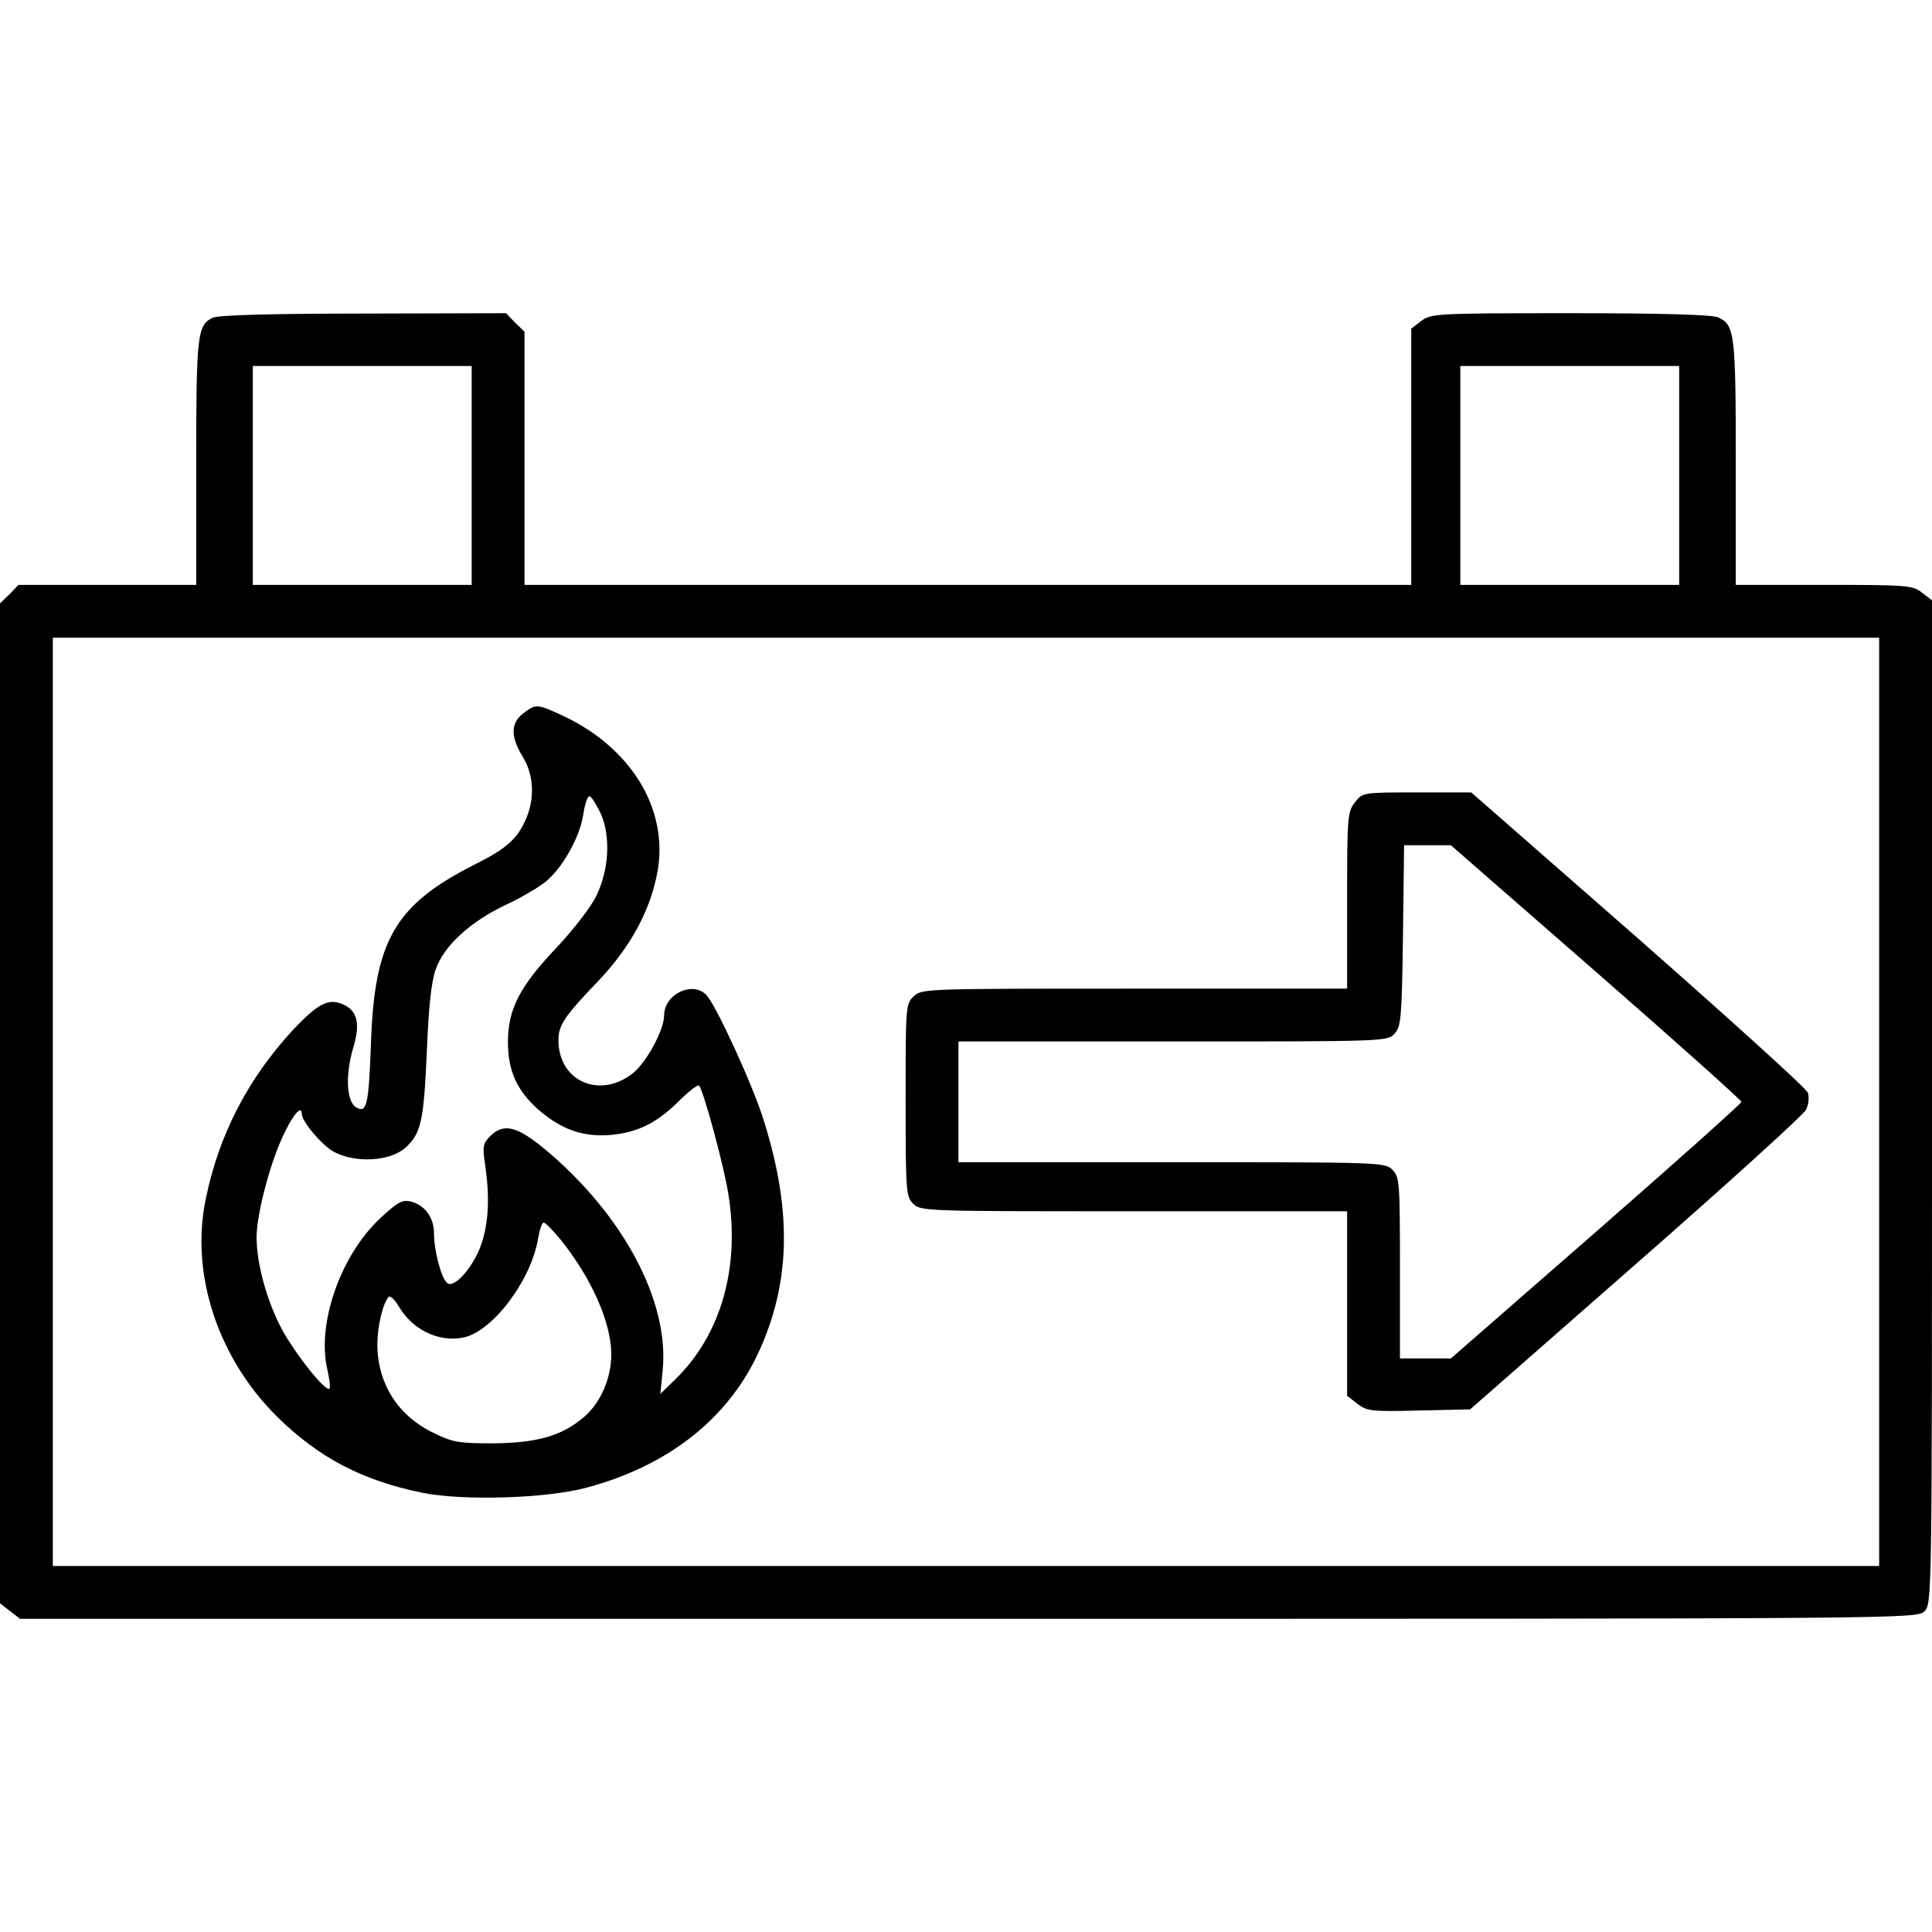
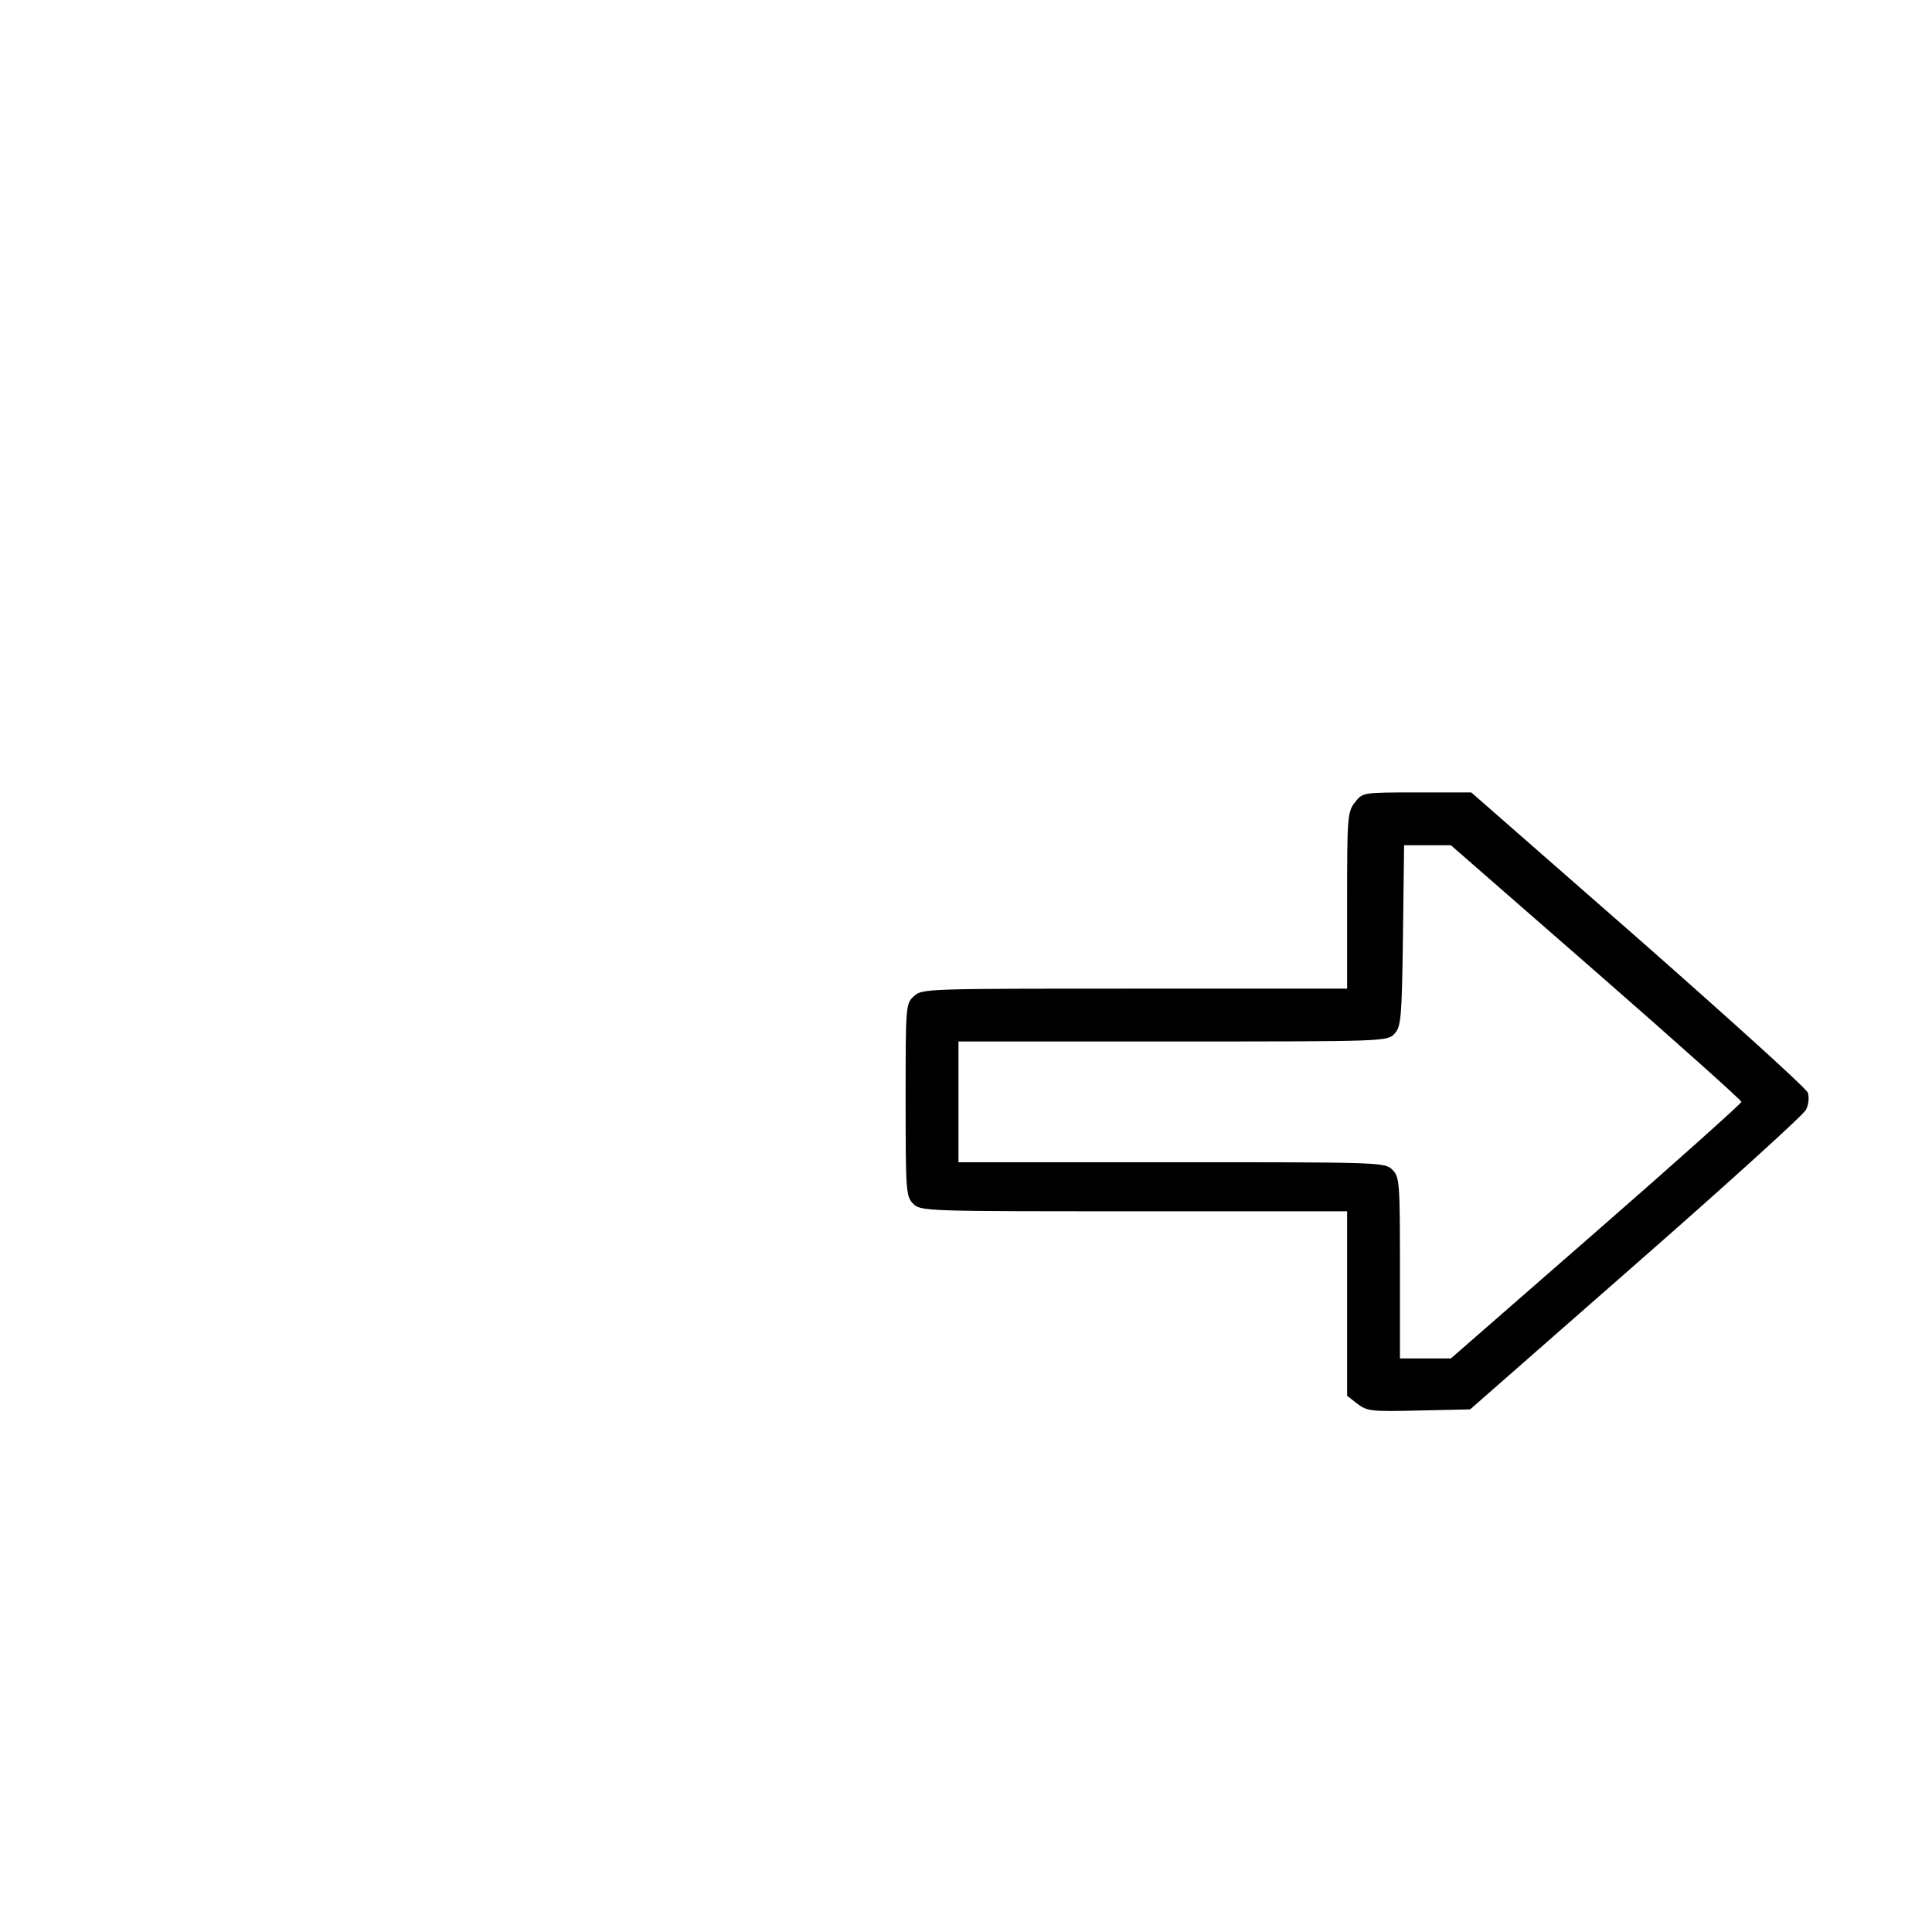
<svg xmlns="http://www.w3.org/2000/svg" version="1.0" width="512pt" height="512pt" viewBox="0 0 512 512" preserveAspectRatio="xMidYMid meet">
  <g transform="translate(0,512) scale(0.1,-0.1)" fill="#000000" stroke="none">
-     <path d="M564 4278 c-41 -19 -44 -44 -44 -383 l0 -325 -235 0 -236 0 -24 -25 -25 -24 0 -1325 0 -1325 26 -20 27 -21 2513 0 c2501 0 2514 0 2534 20 20 20 20 33 20 1349 l0 1330 -26 20 c-25 20 -39 21 -260 21 l-234 0 0 325 c0 343 -3 364 -47 384 -16 7 -144 11 -392 11 -357 0 -369 -1 -395 -21 l-26 -20 0 -340 0 -339 -1175 0 -1175 0 0 335 0 336 -25 24 -24 25 -378 -1 c-239 0 -386 -4 -399 -11z m686 -418 l0 -290 -290 0 -290 0 0 290 0 290 290 0 290 0 0 -290z m3200 0 l0 -290 -290 0 -290 0 0 290 0 290 290 0 290 0 0 -290z m530 -1660 l0 -1230 -2420 0 -2420 0 0 1230 0 1230 2420 0 2420 0 0 -1230z" />
-     <path d="M1386 3229 c-33 -26 -33 -61 -1 -114 29 -47 33 -107 10 -163 -23 -54 -51 -80 -135 -122 -214 -108 -268 -202 -277 -477 -6 -163 -11 -185 -40 -167 -25 16 -28 86 -7 157 20 66 11 101 -31 117 -37 14 -64 -1 -130 -71 -119 -129 -196 -279 -230 -448 -41 -198 33 -421 190 -576 110 -108 224 -168 384 -201 110 -22 331 -15 437 14 212 57 367 178 449 347 90 188 96 381 19 626 -28 91 -125 302 -151 331 -36 40 -113 4 -113 -53 0 -39 -48 -127 -85 -155 -88 -67 -195 -18 -195 89 0 40 14 62 108 160 85 90 137 188 155 290 28 165 -72 327 -253 411 -67 31 -70 31 -104 5z m206 -265 c27 -61 22 -149 -12 -219 -13 -27 -59 -87 -102 -133 -101 -106 -131 -165 -132 -252 0 -77 23 -129 80 -180 61 -53 117 -73 189 -68 75 6 128 33 187 93 26 25 48 42 51 38 14 -22 66 -216 77 -286 32 -195 -19 -374 -140 -492 l-40 -39 6 61 c19 184 -105 416 -315 590 -72 59 -107 67 -142 32 -19 -19 -21 -27 -13 -78 12 -84 9 -150 -10 -207 -20 -60 -72 -120 -91 -104 -16 13 -35 87 -35 133 0 41 -25 74 -62 83 -23 5 -35 -2 -83 -47 -103 -98 -165 -276 -138 -396 6 -26 9 -50 6 -53 -10 -10 -93 95 -128 161 -38 73 -65 170 -65 240 0 58 32 183 66 260 28 63 54 94 54 66 0 -19 54 -83 84 -99 57 -31 149 -26 190 10 42 38 49 71 57 252 5 124 12 189 24 222 22 62 91 125 185 170 42 19 90 48 108 63 45 38 90 120 98 178 4 26 11 47 16 47 5 0 18 -21 30 -46z m-109 -1126 c84 -103 137 -223 137 -307 0 -63 -28 -128 -72 -166 -60 -51 -125 -69 -243 -70 -90 0 -106 3 -157 28 -94 46 -147 130 -148 233 0 48 14 109 30 127 4 5 17 -8 28 -27 36 -60 104 -93 168 -81 78 14 182 152 200 263 4 23 10 42 15 42 4 0 23 -19 42 -42z" />
    <path d="M3591 2994 c-20 -25 -21 -39 -21 -260 l0 -234 -563 0 c-553 0 -564 0 -585 -20 -22 -20 -22 -26 -22 -275 0 -242 1 -256 20 -275 20 -20 33 -20 585 -20 l565 0 0 -244 0 -245 27 -21 c26 -20 37 -21 163 -18 l136 3 439 385 c242 212 445 396 451 409 7 13 9 33 5 45 -4 12 -207 195 -450 409 l-442 387 -144 0 c-143 0 -144 0 -164 -26z m639 -450 c212 -185 385 -340 385 -344 0 -4 -173 -159 -385 -344 l-385 -336 -67 0 -68 0 0 240 c0 227 -1 241 -20 260 -20 20 -33 20 -585 20 l-565 0 0 160 0 160 568 0 c565 0 569 0 588 21 17 19 19 41 22 260 l3 239 62 0 62 0 385 -336z" />
  </g>
</svg>